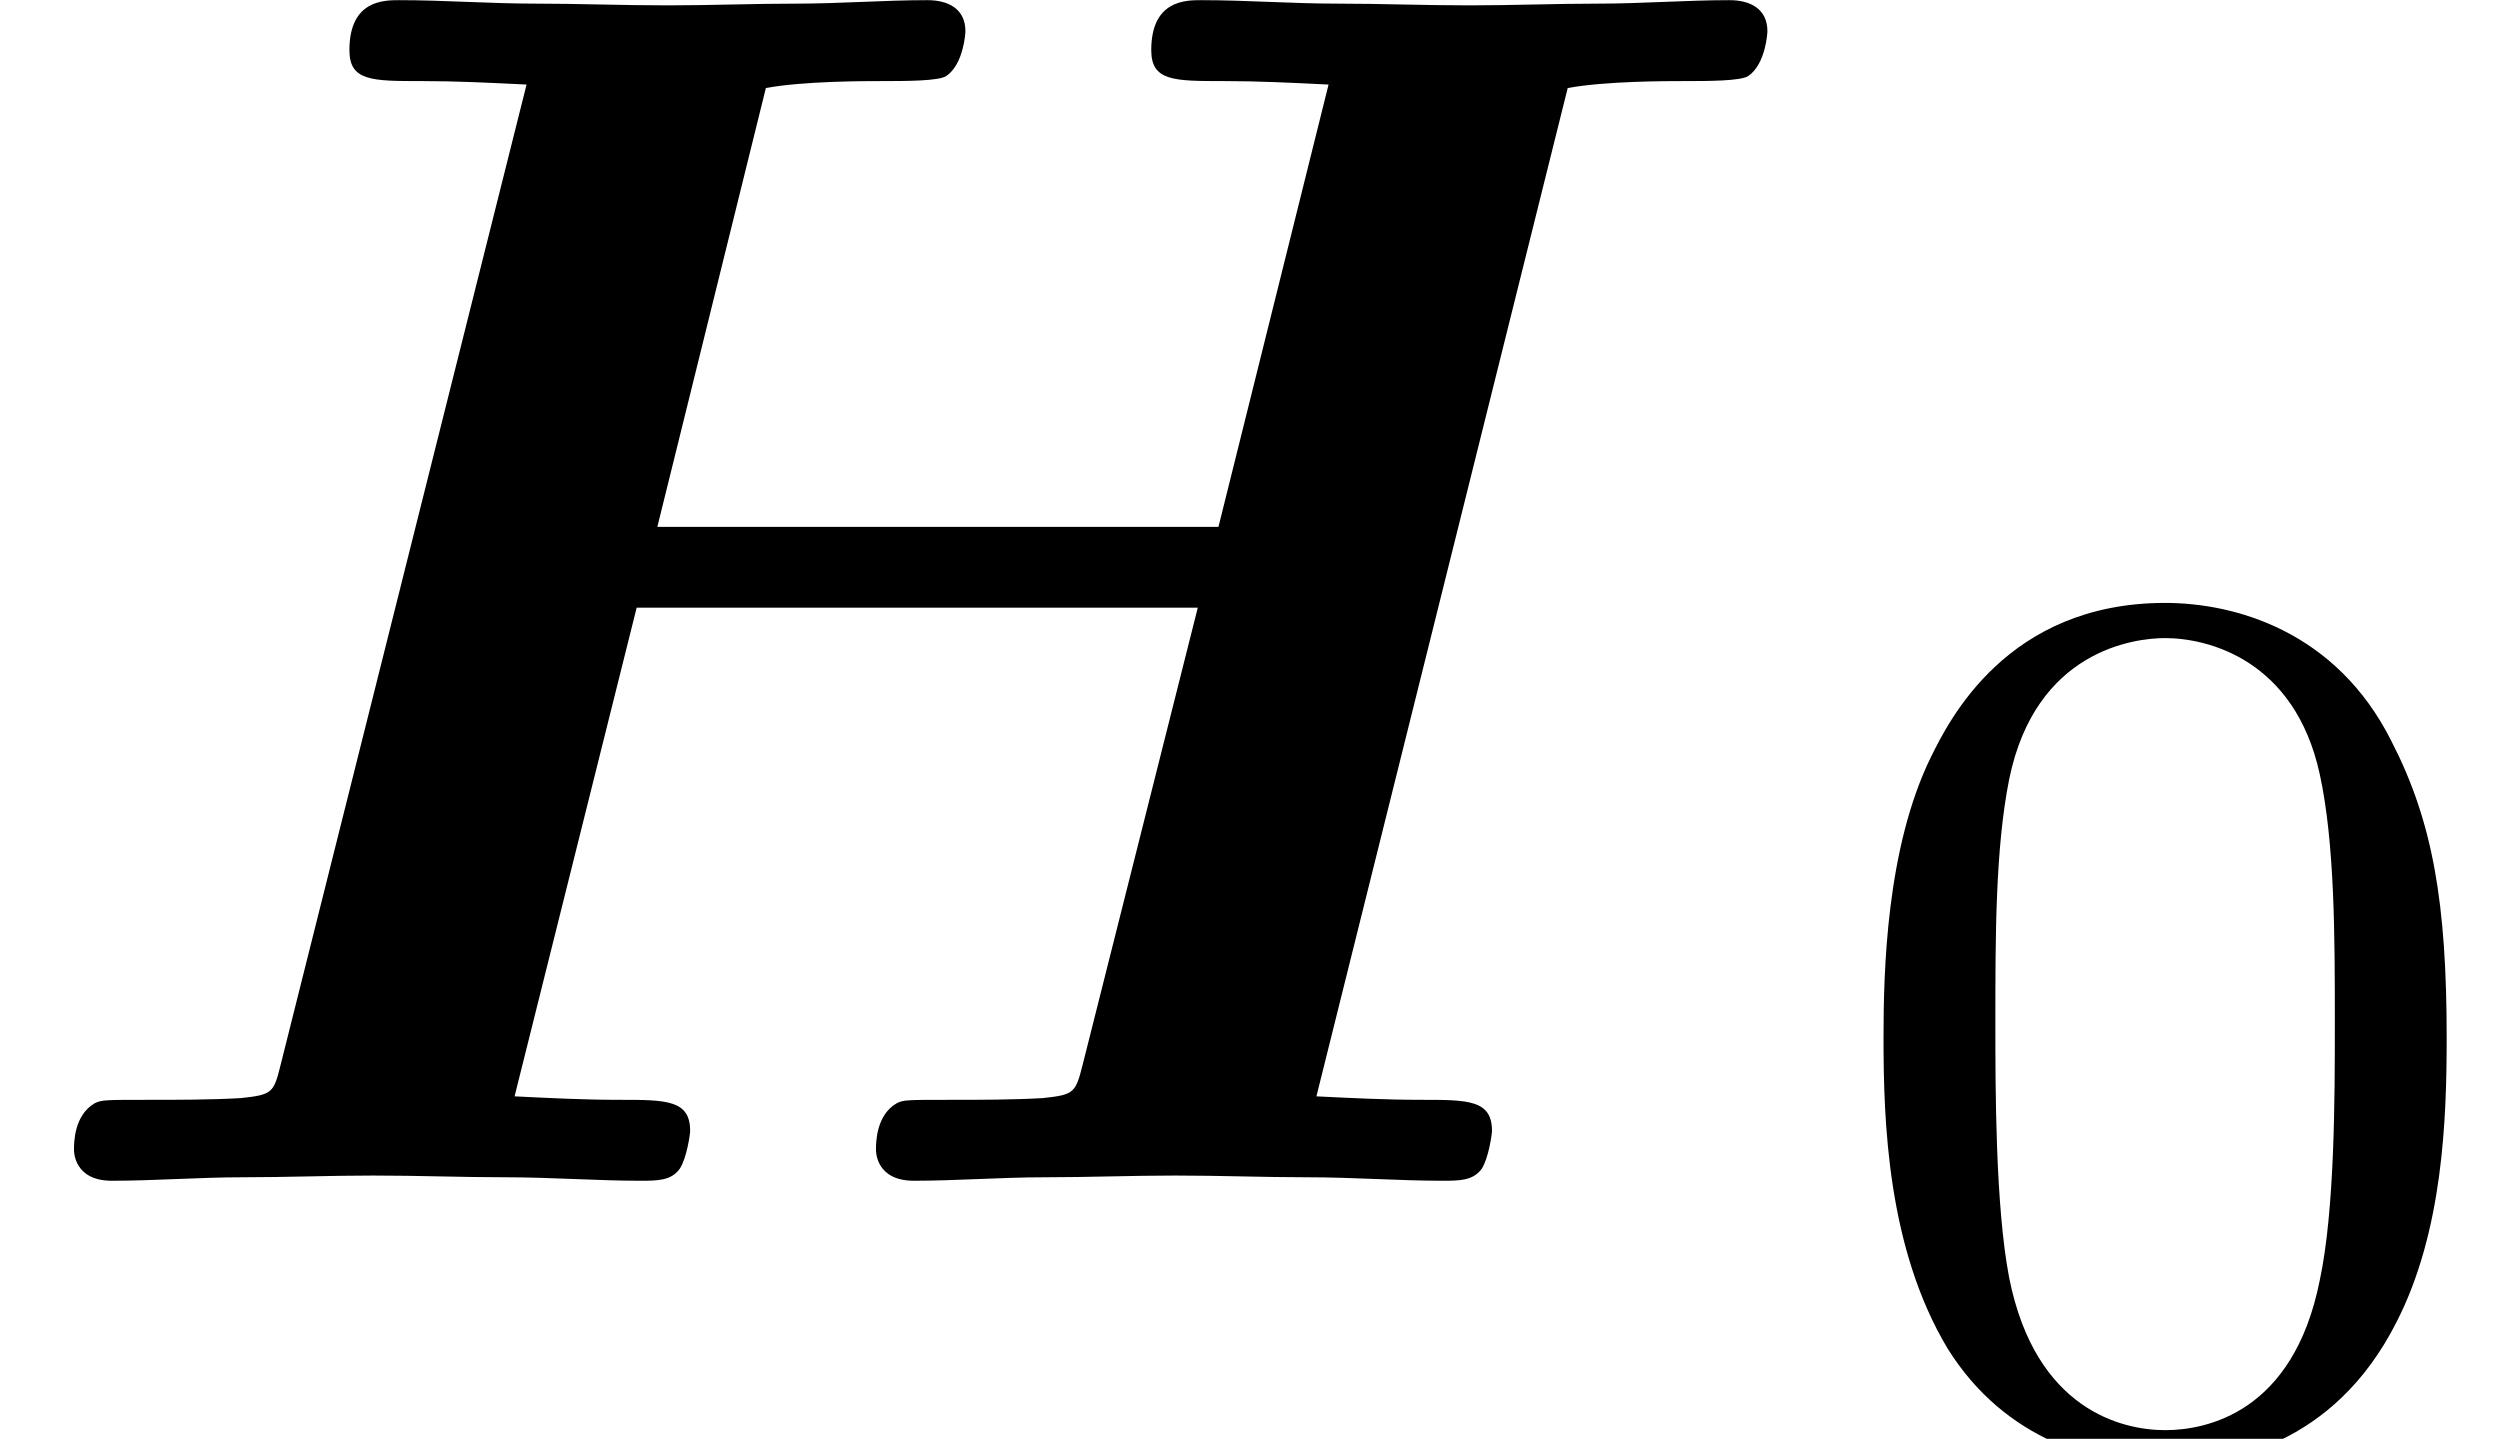
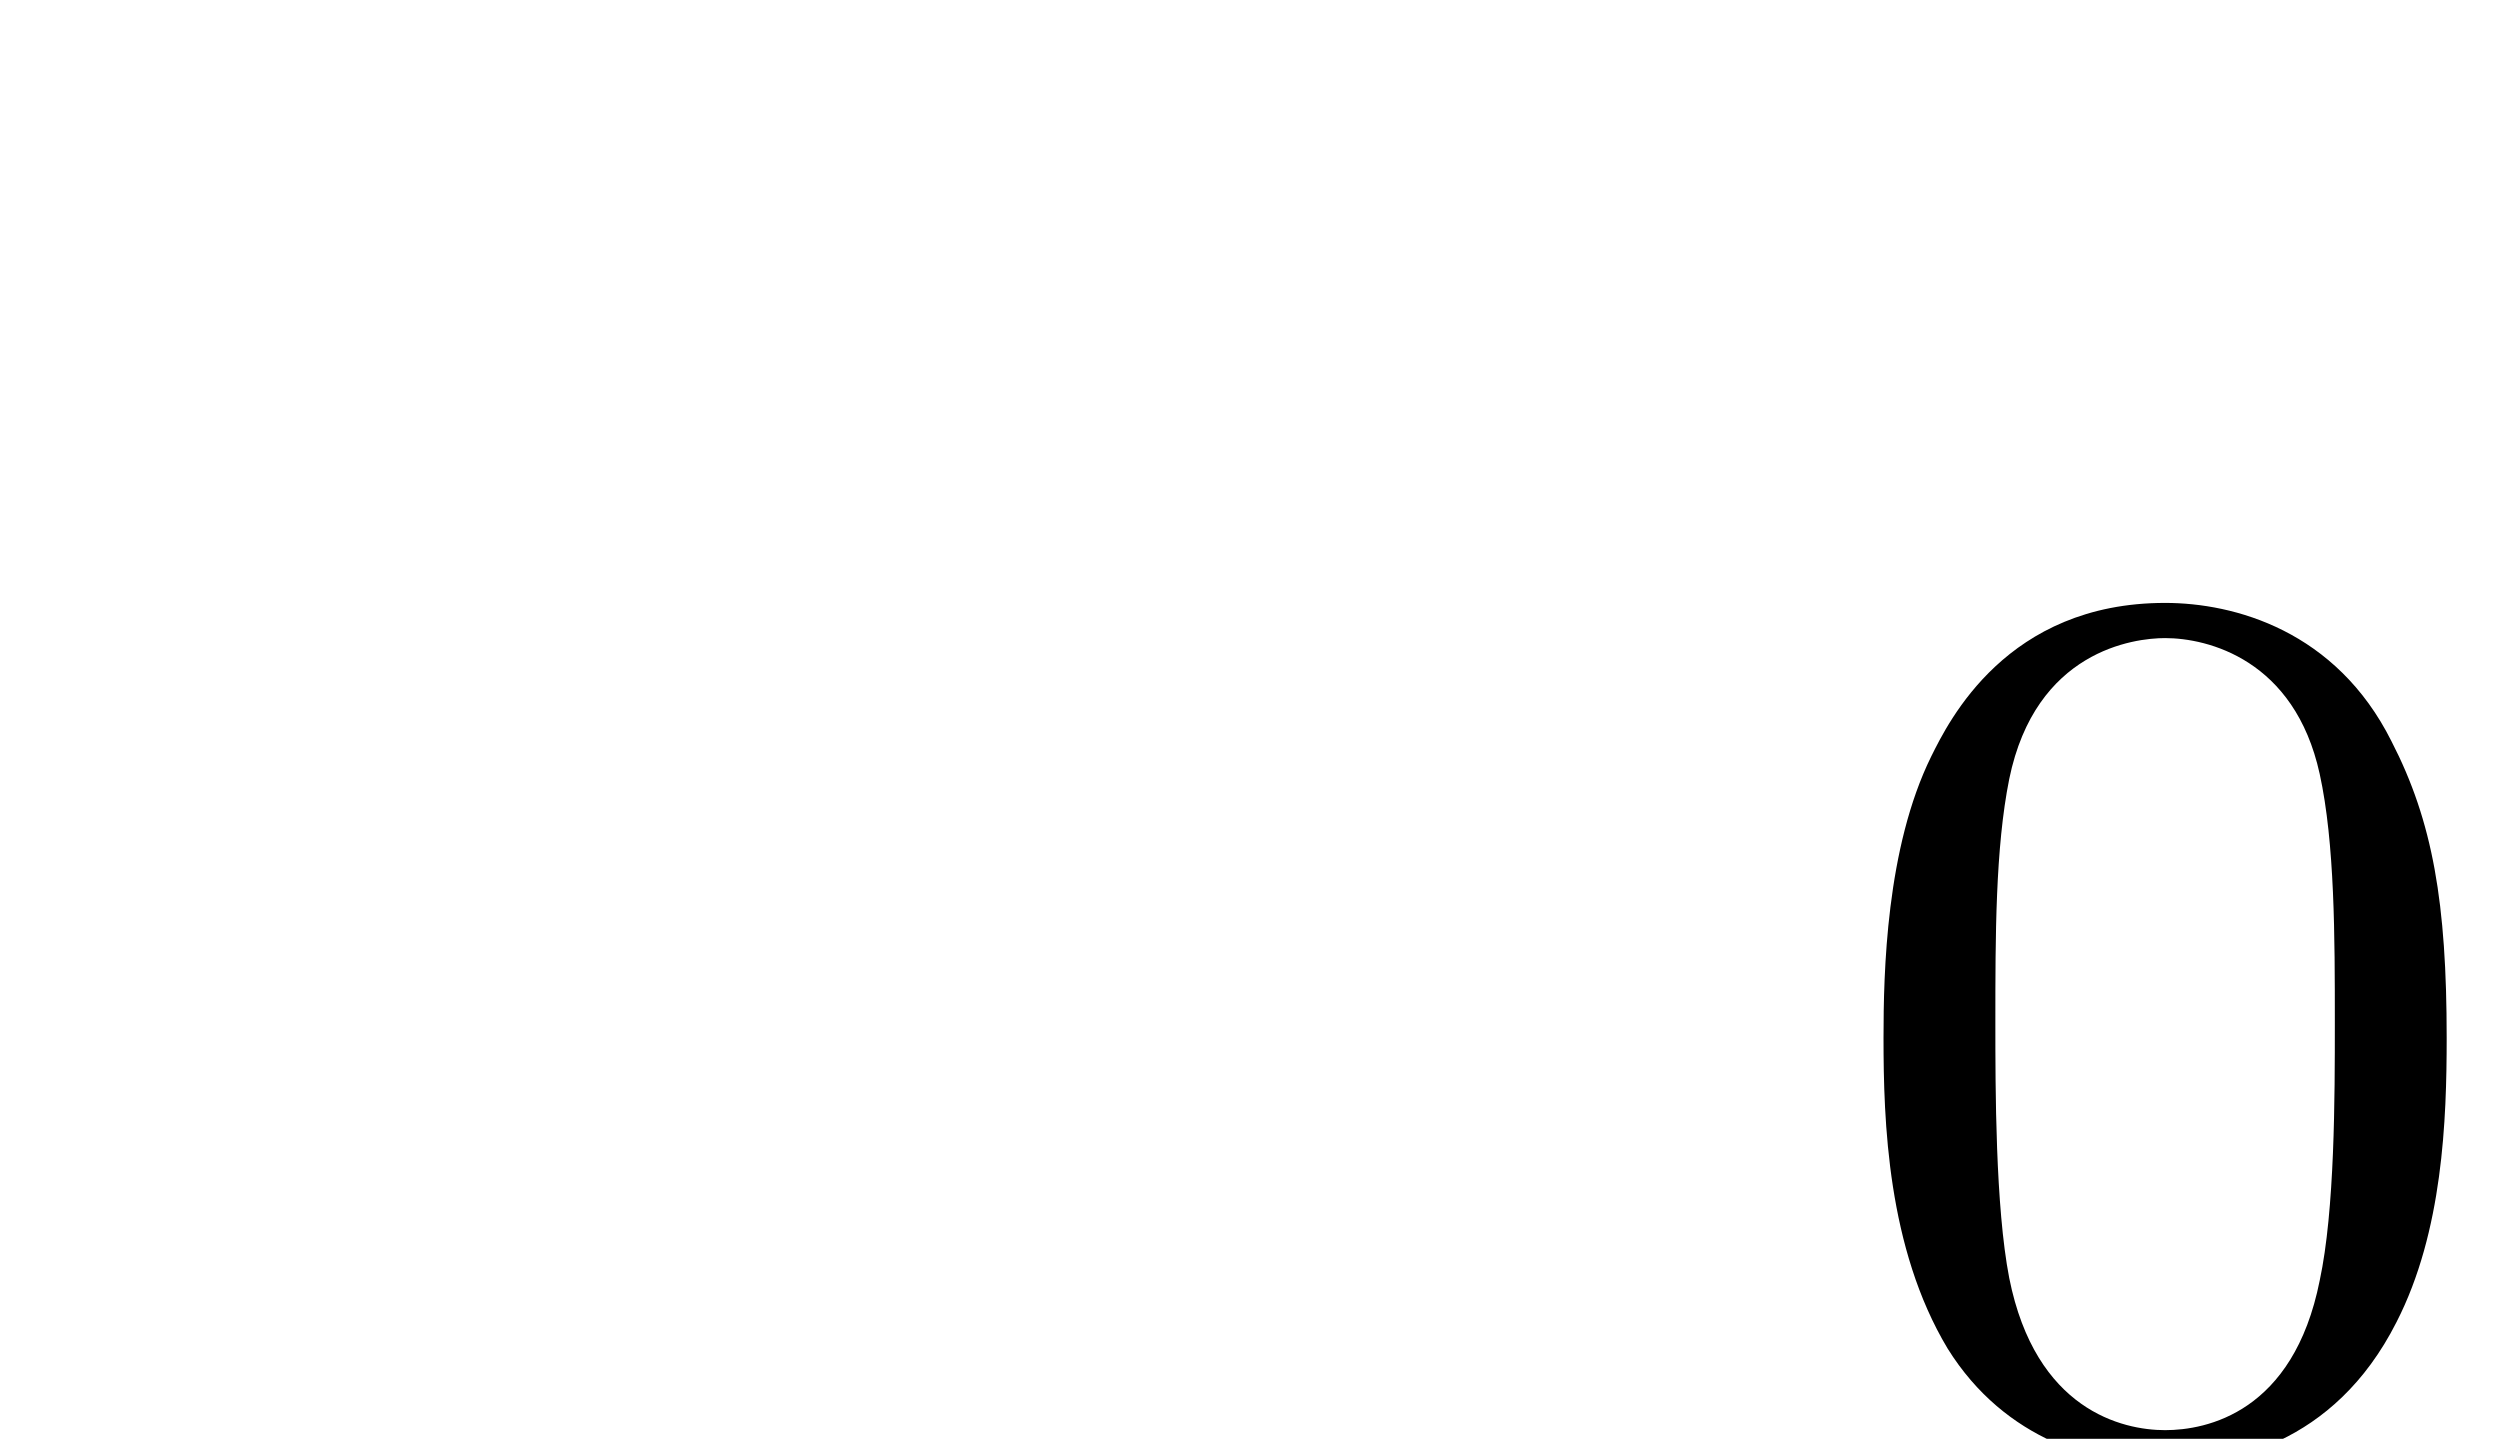
<svg xmlns="http://www.w3.org/2000/svg" xmlns:xlink="http://www.w3.org/1999/xlink" version="1.1" width="15.848pt" height="9.121pt" viewBox="70.735 61.257 15.848 9.121">
  <defs>
    <path id="g1-48" d="M3.897-2.542C3.897-3.395 3.81-3.913 3.547-4.423C3.196-5.125 2.55-5.3 2.112-5.3C1.108-5.3 .741-4.551 .63-4.328C.343-3.746 .327-2.957 .327-2.542C.327-2.016 .351-1.211 .733-.574C1.1 .016 1.69 .167 2.112 .167C2.495 .167 3.18 .048 3.579-.741C3.873-1.315 3.897-2.024 3.897-2.542ZM2.112-.056C1.841-.056 1.291-.183 1.124-1.02C1.036-1.474 1.036-2.224 1.036-2.638C1.036-3.188 1.036-3.746 1.124-4.184C1.291-4.997 1.913-5.077 2.112-5.077C2.383-5.077 2.933-4.941 3.092-4.216C3.188-3.778 3.188-3.18 3.188-2.638C3.188-2.168 3.188-1.451 3.092-1.004C2.925-.167 2.375-.056 2.112-.056Z" />
-     <path id="g0-72" d="M9.938-6.927C10.178-6.971 10.56-6.971 10.68-6.971C10.822-6.971 11.04-6.971 11.084-7.004C11.193-7.08 11.204-7.276 11.204-7.287C11.204-7.429 11.095-7.484 10.964-7.484C10.691-7.484 10.407-7.462 10.135-7.462S9.589-7.451 9.316-7.451C9.033-7.451 8.749-7.462 8.476-7.462C8.193-7.462 7.898-7.484 7.615-7.484C7.516-7.484 7.298-7.484 7.298-7.167C7.298-6.971 7.44-6.971 7.756-6.971C7.985-6.971 8.193-6.96 8.422-6.949L7.724-4.145H4.167L4.855-6.927C5.095-6.971 5.476-6.971 5.596-6.971C5.738-6.971 5.956-6.971 6-7.004C6.109-7.08 6.12-7.276 6.12-7.287C6.12-7.429 6.011-7.484 5.88-7.484C5.607-7.484 5.324-7.462 5.051-7.462S4.505-7.451 4.233-7.451C3.949-7.451 3.665-7.462 3.393-7.462C3.109-7.462 2.815-7.484 2.531-7.484C2.433-7.484 2.215-7.484 2.215-7.167C2.215-6.971 2.356-6.971 2.673-6.971C2.902-6.971 3.109-6.96 3.338-6.949L1.778-.731C1.735-.556 1.724-.545 1.527-.524C1.342-.513 1.124-.513 .949-.513C.665-.513 .644-.513 .6-.491C.469-.415 .469-.24 .469-.196C.469-.185 .469 0 .709 0C.982 0 1.265-.022 1.538-.022S2.095-.033 2.367-.033C2.651-.033 2.935-.022 3.207-.022C3.491-.022 3.785 0 4.058 0C4.167 0 4.255 0 4.309-.076C4.353-.142 4.375-.295 4.375-.316C4.375-.513 4.222-.513 3.927-.513C3.698-.513 3.491-.524 3.262-.535L4.036-3.633H7.593L6.862-.731C6.818-.556 6.807-.545 6.611-.524C6.425-.513 6.207-.513 6.033-.513C5.749-.513 5.727-.513 5.684-.491C5.553-.415 5.553-.24 5.553-.196C5.553-.185 5.553 0 5.793 0C6.065 0 6.349-.022 6.622-.022S7.178-.033 7.451-.033C7.735-.033 8.018-.022 8.291-.022C8.575-.022 8.869 0 9.142 0C9.251 0 9.338 0 9.393-.076C9.436-.142 9.458-.295 9.458-.316C9.458-.513 9.305-.513 9.011-.513C8.782-.513 8.575-.524 8.345-.535L9.938-6.927Z" />
  </defs>
  <g id="page1">
    <use x="70.735" y="68.742" xlink:href="#g0-72" />
    <use x="82.348" y="70.379" xlink:href="#g1-48" />
  </g>
</svg>